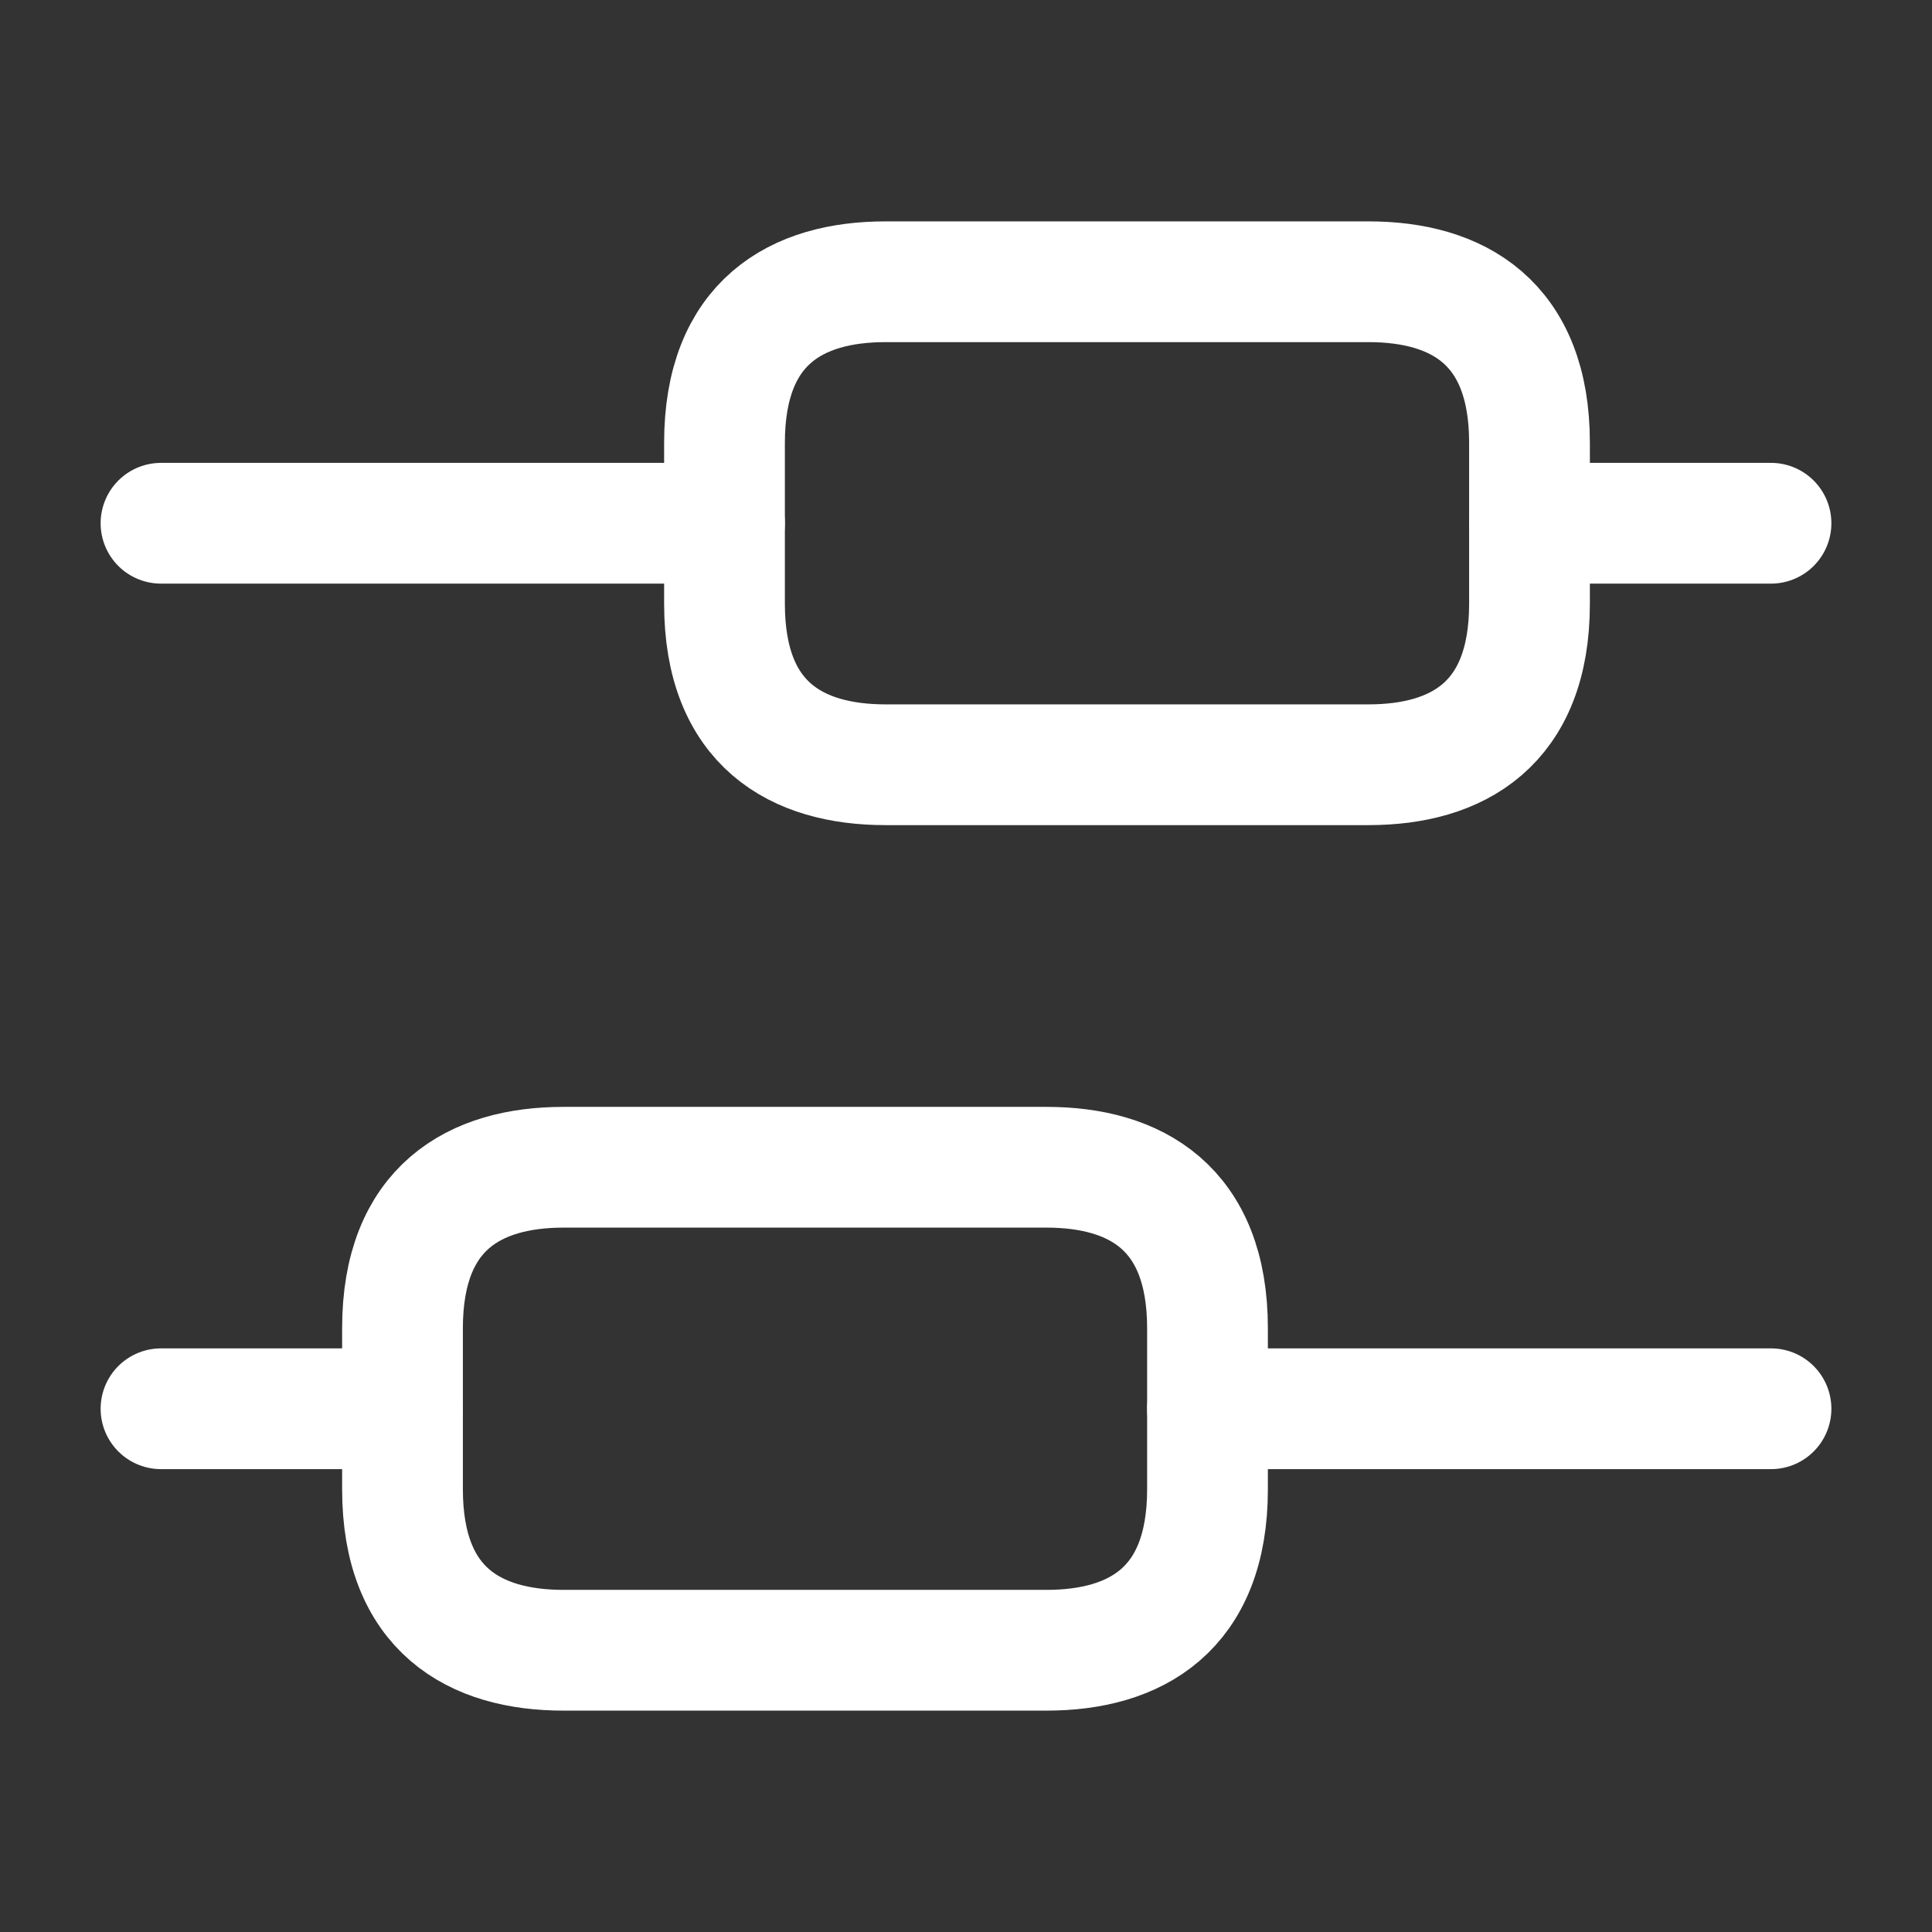
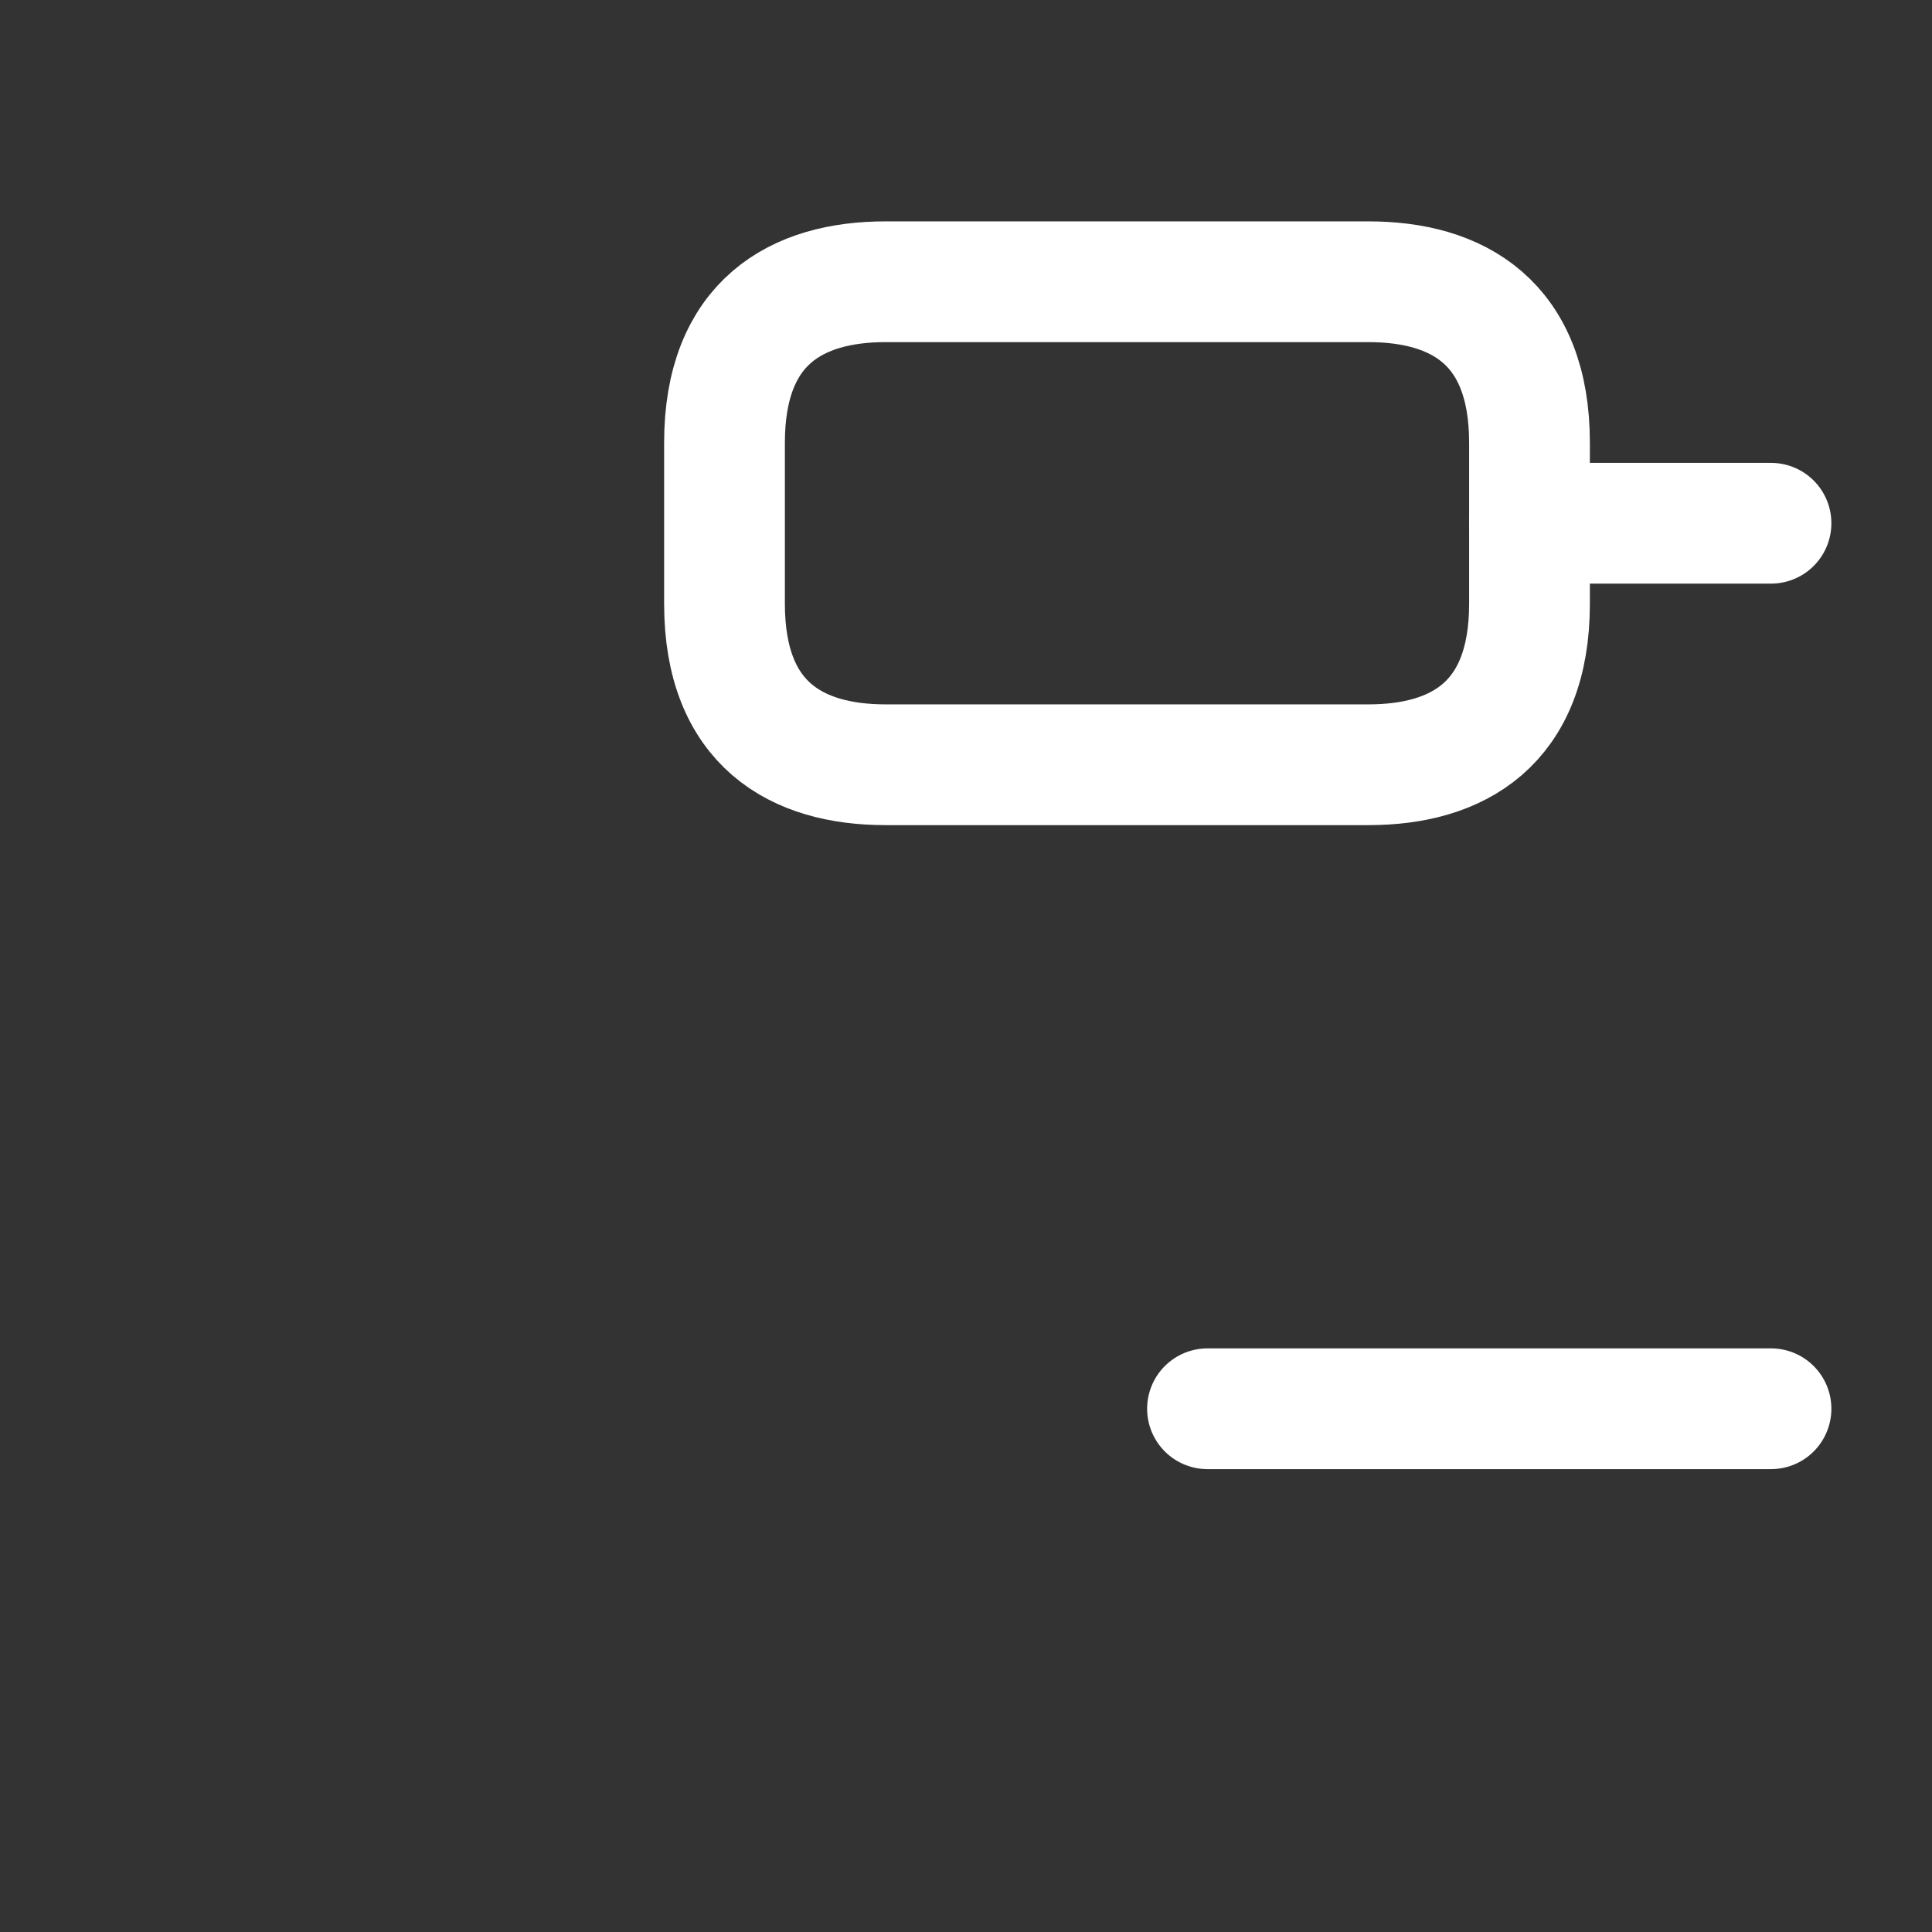
<svg xmlns="http://www.w3.org/2000/svg" width="24" height="24" viewBox="0 0 24 24" fill="none">
  <rect x="0" y="0" width="24" height="24" fill="#333333" stroke="none" />
  <path d="M22 17.5H15" stroke="#ffffff" stroke-width="1.5" stroke-miterlimit="10" stroke-linecap="round" stroke-linejoin="round" />
-   <path d="M5 17.5H2" stroke="#ffffff" stroke-width="1.5" stroke-miterlimit="10" stroke-linecap="round" stroke-linejoin="round" />
  <path d="M22 6.5H19" stroke="#ffffff" stroke-width="1.5" stroke-miterlimit="10" stroke-linecap="round" stroke-linejoin="round" />
-   <path d="M9 6.5H2" stroke="#ffffff" stroke-width="1.5" stroke-miterlimit="10" stroke-linecap="round" stroke-linejoin="round" />
-   <path d="M7 14.5H13C14.1 14.5 15 15 15 16.5V18.5C15 20 14.1 20.5 13 20.5H7C5.9 20.5 5 20 5 18.5V16.5C5 15 5.9 14.5 7 14.5Z" stroke="#ffffff" stroke-width="1.5" stroke-miterlimit="10" stroke-linecap="round" stroke-linejoin="round" />
  <path d="M11 3.5H17C18.1 3.5 19 4 19 5.5V7.5C19 9 18.1 9.5 17 9.5H11C9.9 9.5 9 9 9 7.5V5.5C9 4 9.9 3.5 11 3.5Z" stroke="#ffffff" stroke-width="1.5" stroke-miterlimit="10" stroke-linecap="round" stroke-linejoin="round" />
</svg>